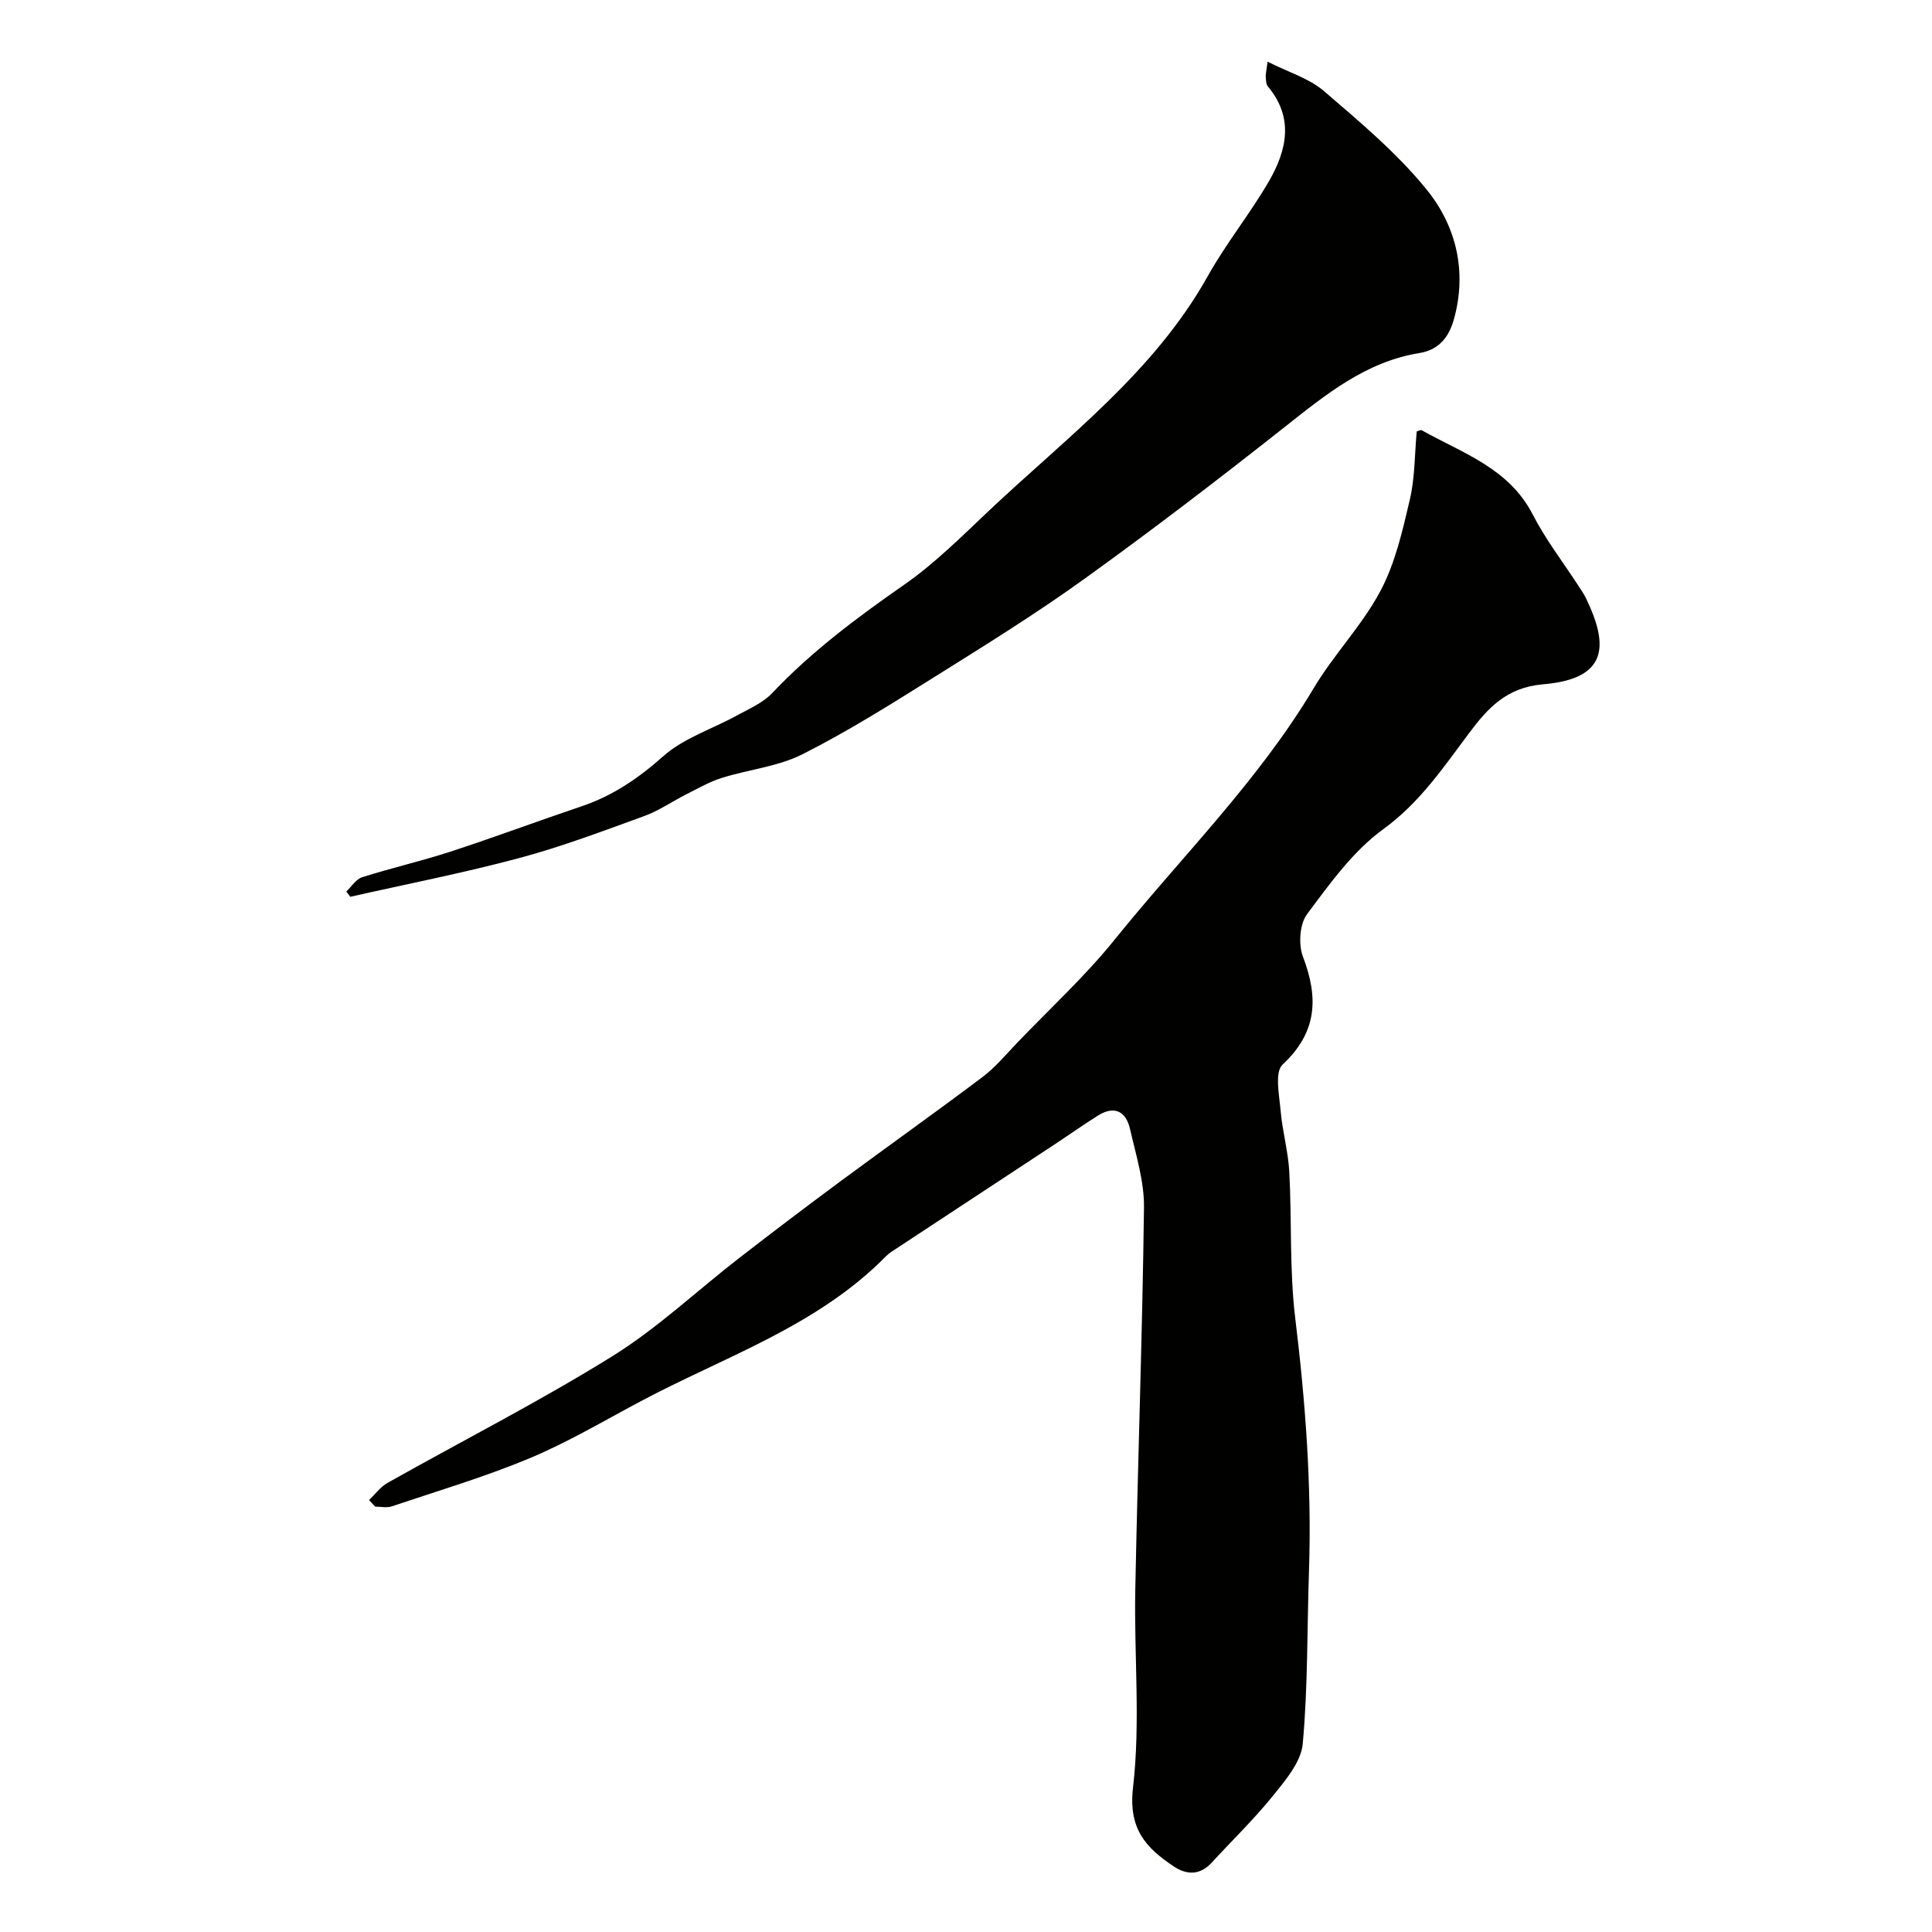
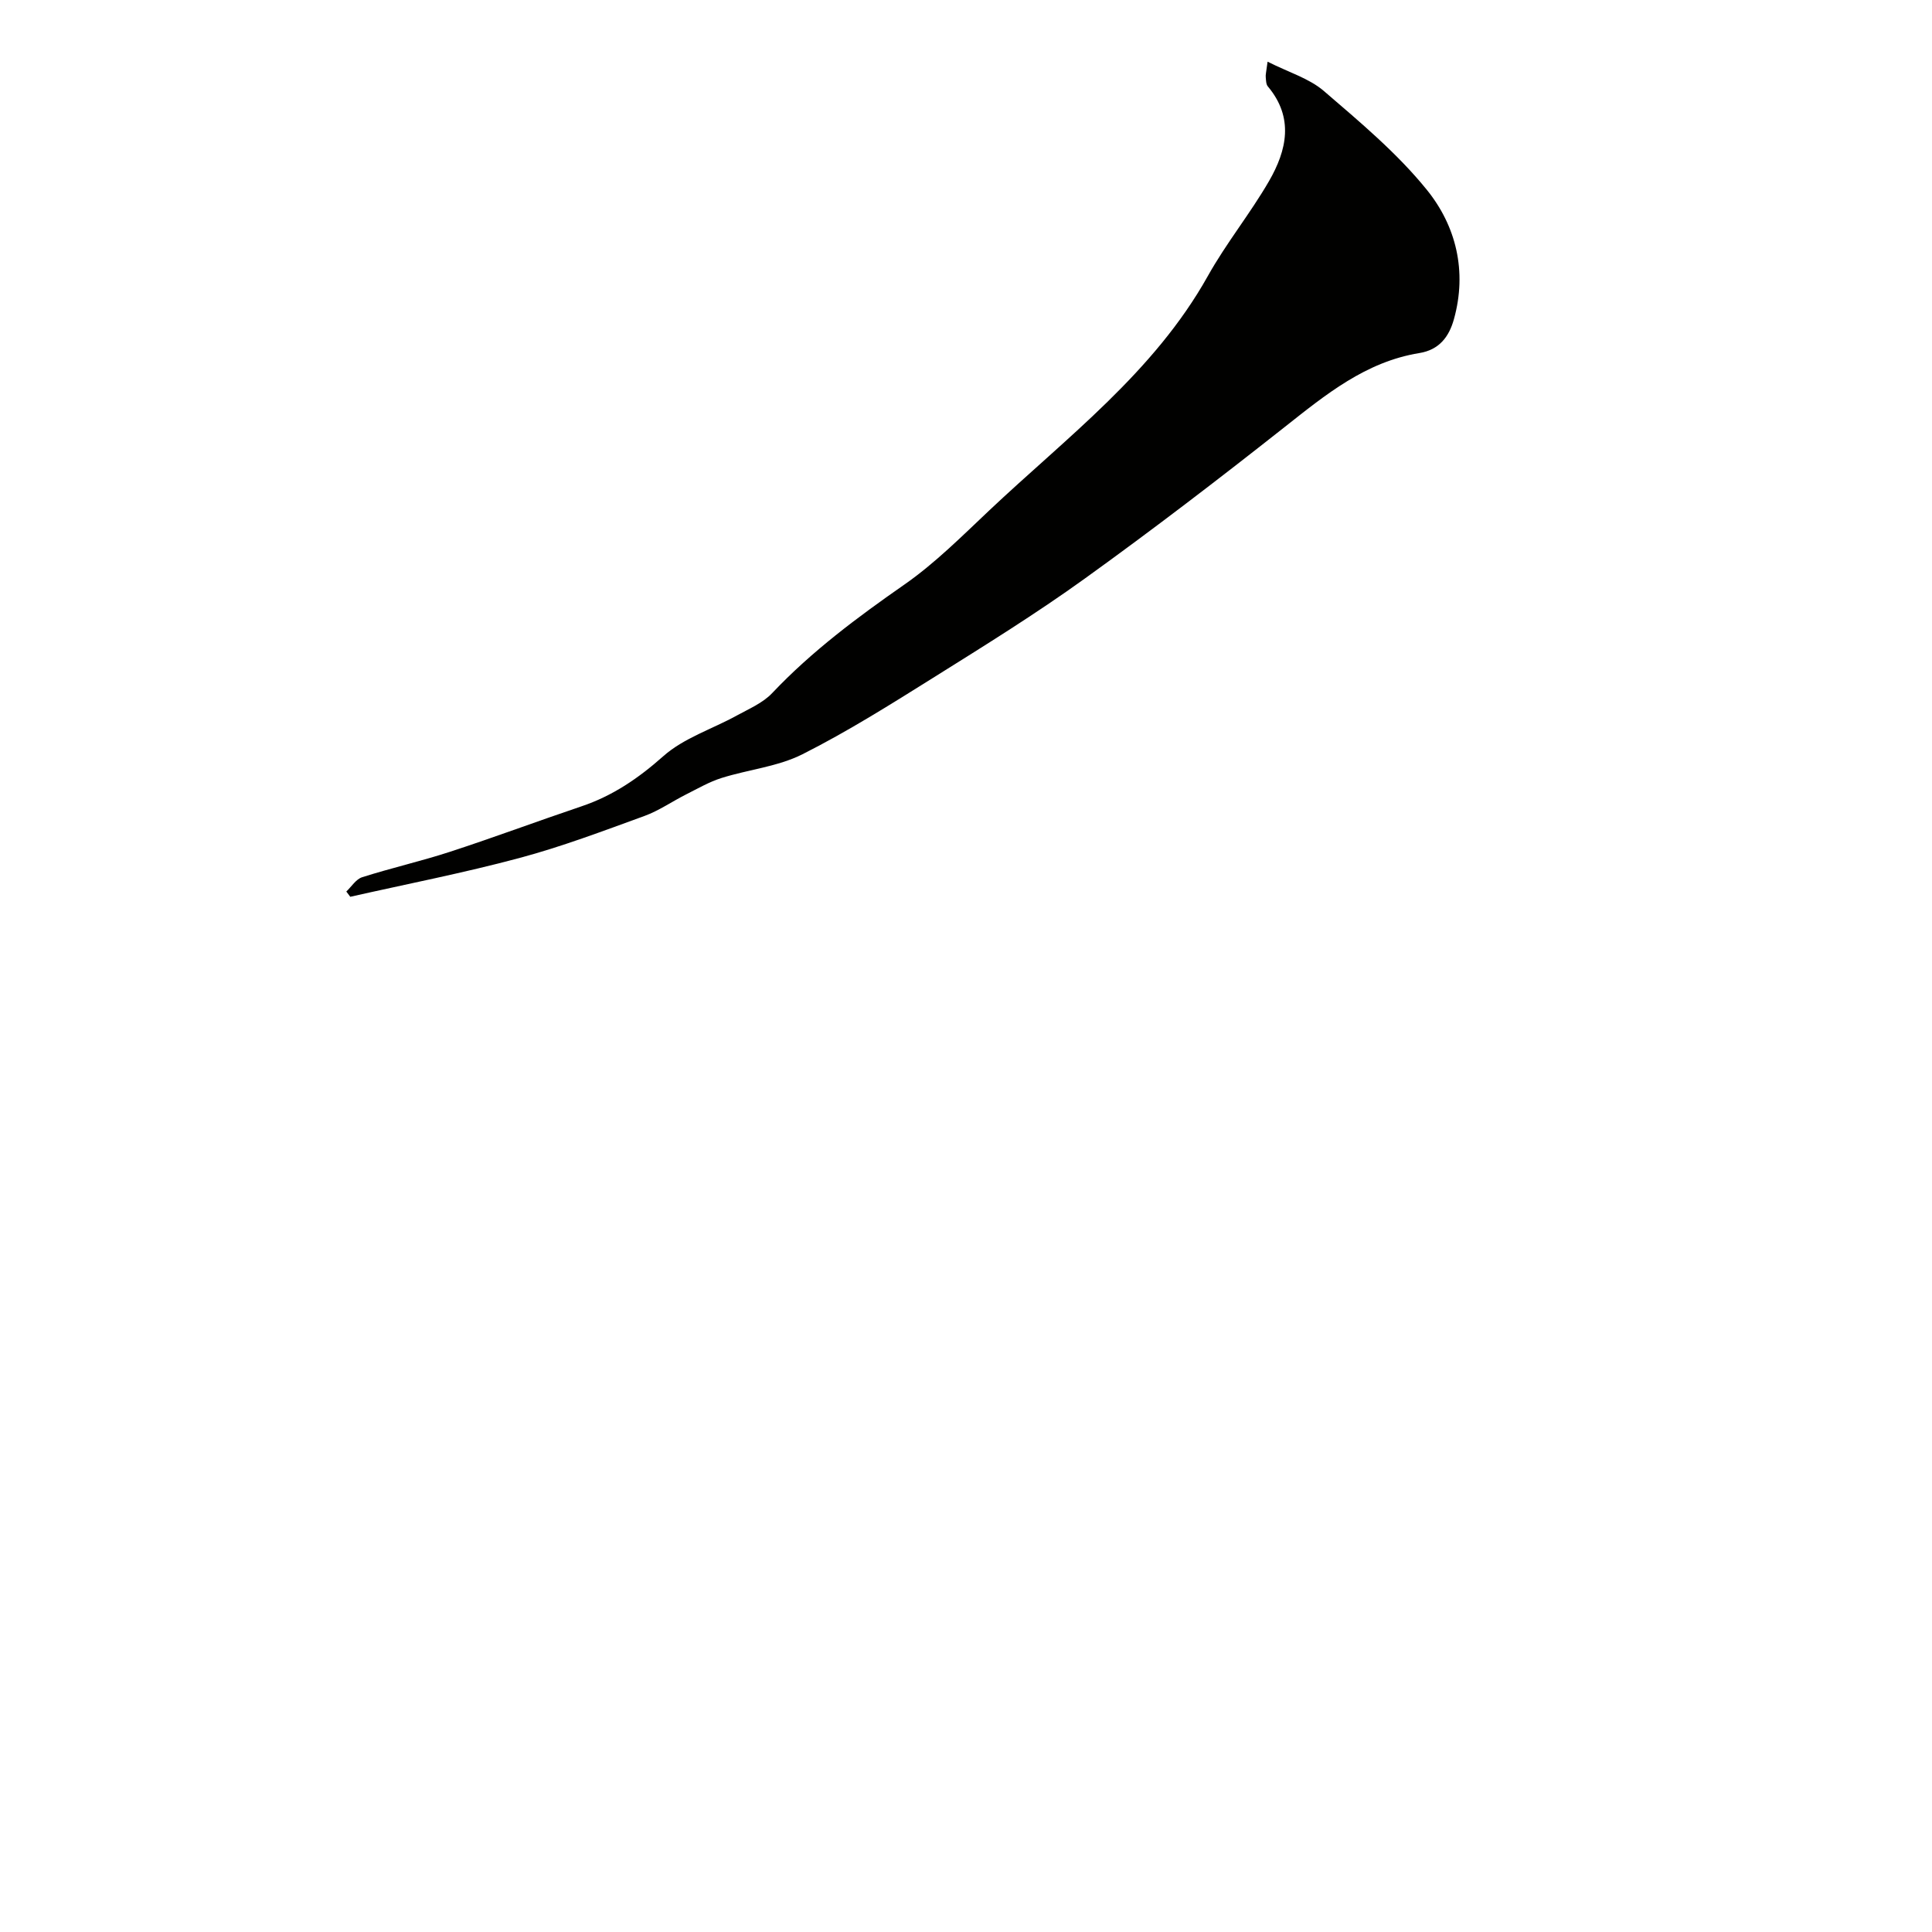
<svg xmlns="http://www.w3.org/2000/svg" enable-background="new 0 0 400 400" viewBox="0 0 400 400">
  <g fill="#010100">
-     <path d="m76.41 310.57c1.27-1.21 2.36-2.74 3.85-3.57 15.48-8.72 31.36-16.8 46.44-26.16 9.4-5.83 17.59-13.61 26.39-20.42 6.85-5.31 13.75-10.54 20.72-15.7 9.84-7.28 19.83-14.37 29.6-21.73 2.69-2.03 4.9-4.71 7.25-7.16 6.77-7.06 14.03-13.74 20.15-21.33 13.87-17.21 29.74-32.83 41.17-52.01 4.16-6.98 10.02-12.99 13.82-20.13 3.06-5.75 4.57-12.44 6.08-18.87 1.08-4.6 1-9.46 1.44-14.17.41-.11.82-.36 1.02-.25 8.45 4.75 18.04 7.83 22.98 17.43 2.67 5.19 6.3 9.89 9.49 14.81.53.82 1.1 1.62 1.52 2.49 4.9 10.07 4.39 16.77-8.87 17.88-7.64.64-11.54 5.09-15.26 10.05-5.39 7.18-10.22 14.43-17.82 19.95-6.25 4.54-11.06 11.28-15.77 17.59-1.54 2.06-1.81 6.26-.85 8.79 3.25 8.54 2.97 15.65-4.22 22.36-1.67 1.56-.68 6.31-.4 9.56.36 4.22 1.56 8.38 1.79 12.6.55 10.09.02 20.29 1.23 30.28 2.12 17.43 3.44 34.84 2.85 52.4-.4 11.93-.21 23.91-1.29 35.77-.34 3.75-3.54 7.51-6.12 10.71-3.93 4.88-8.48 9.27-12.73 13.9-2.41 2.63-5.17 2.58-7.86.78-5.76-3.85-9.43-7.75-8.43-16.34 1.57-13.48.2-27.28.47-40.94.51-26.37 1.47-52.73 1.8-79.1.07-5.42-1.66-10.91-2.89-16.29-.82-3.59-3.17-4.95-6.61-2.8-3.04 1.9-5.96 3.98-8.95 5.95-11.29 7.43-22.58 14.85-33.87 22.29-.41.27-.79.6-1.14.95-14.29 14.5-33.46 20.77-50.84 30.03-7.59 4.04-15.03 8.46-22.94 11.76-9.27 3.87-18.97 6.74-28.51 9.95-1.03.35-2.29.05-3.44.05-.43-.45-.84-.9-1.25-1.36z" />
    <path d="m262.44 12.77c4.4 2.22 8.61 3.46 11.64 6.06 7.46 6.42 15.15 12.84 21.3 20.43 6.1 7.52 8.39 16.91 5.65 26.79-1.01 3.65-3.03 6.38-7.18 7.05-11.09 1.8-19.38 8.6-27.87 15.31-13.6 10.74-27.37 21.29-41.43 31.41-10.04 7.23-20.59 13.77-31.08 20.34-8.95 5.6-17.92 11.26-27.33 16-5.1 2.57-11.18 3.16-16.74 4.91-2.55.8-4.93 2.19-7.34 3.4-2.9 1.46-5.62 3.37-8.64 4.47-8.55 3.11-17.1 6.35-25.88 8.7-11.56 3.1-23.34 5.39-35.02 8.03-.27-.36-.55-.73-.82-1.09 1.08-1.02 2-2.55 3.28-2.96 6.03-1.92 12.22-3.32 18.23-5.28 9.1-2.97 18.08-6.33 27.16-9.39 6.48-2.18 11.8-5.81 16.96-10.39 4.23-3.76 10.12-5.61 15.22-8.42 2.53-1.39 5.39-2.6 7.31-4.63 8.21-8.68 17.65-15.7 27.41-22.5 6.31-4.4 11.86-9.97 17.49-15.28 16.13-15.23 34.17-28.66 45.32-48.6 3.79-6.78 8.76-12.9 12.66-19.64 3.68-6.38 5.2-13.12-.25-19.6-.37-.44-.37-1.24-.43-1.89-.06-.48.08-.97.38-3.23z" />
  </g>
</svg>